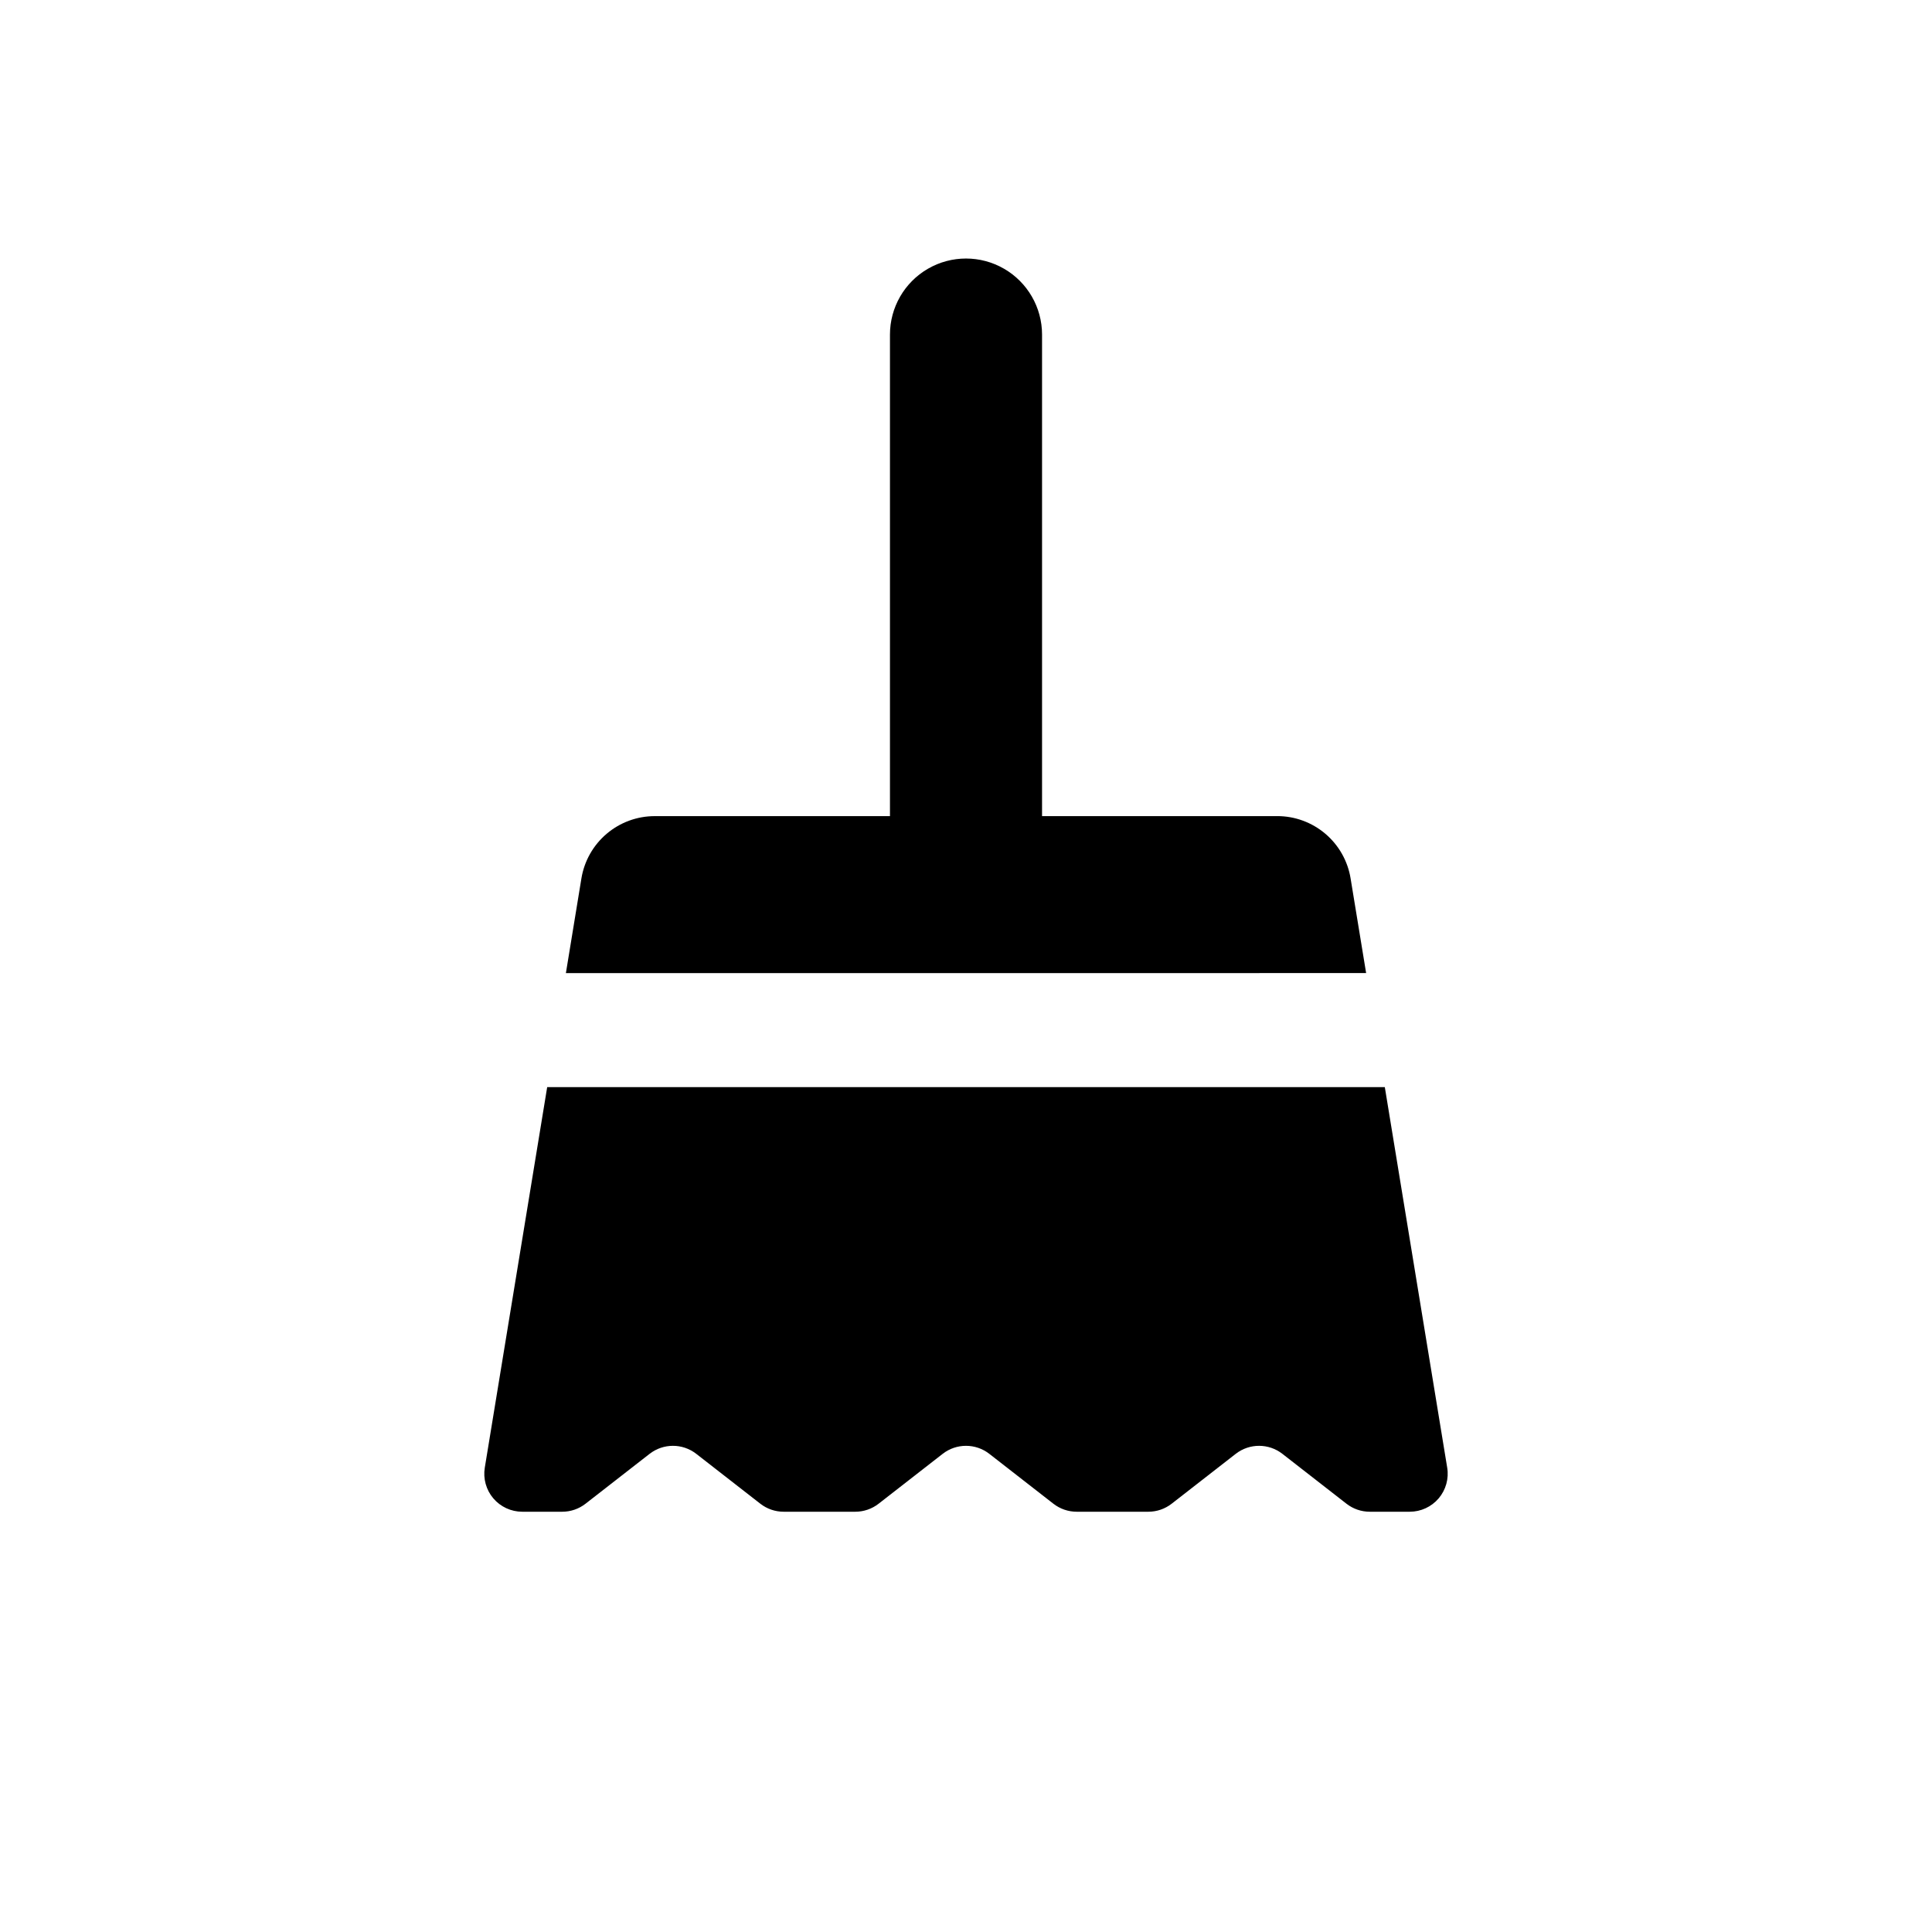
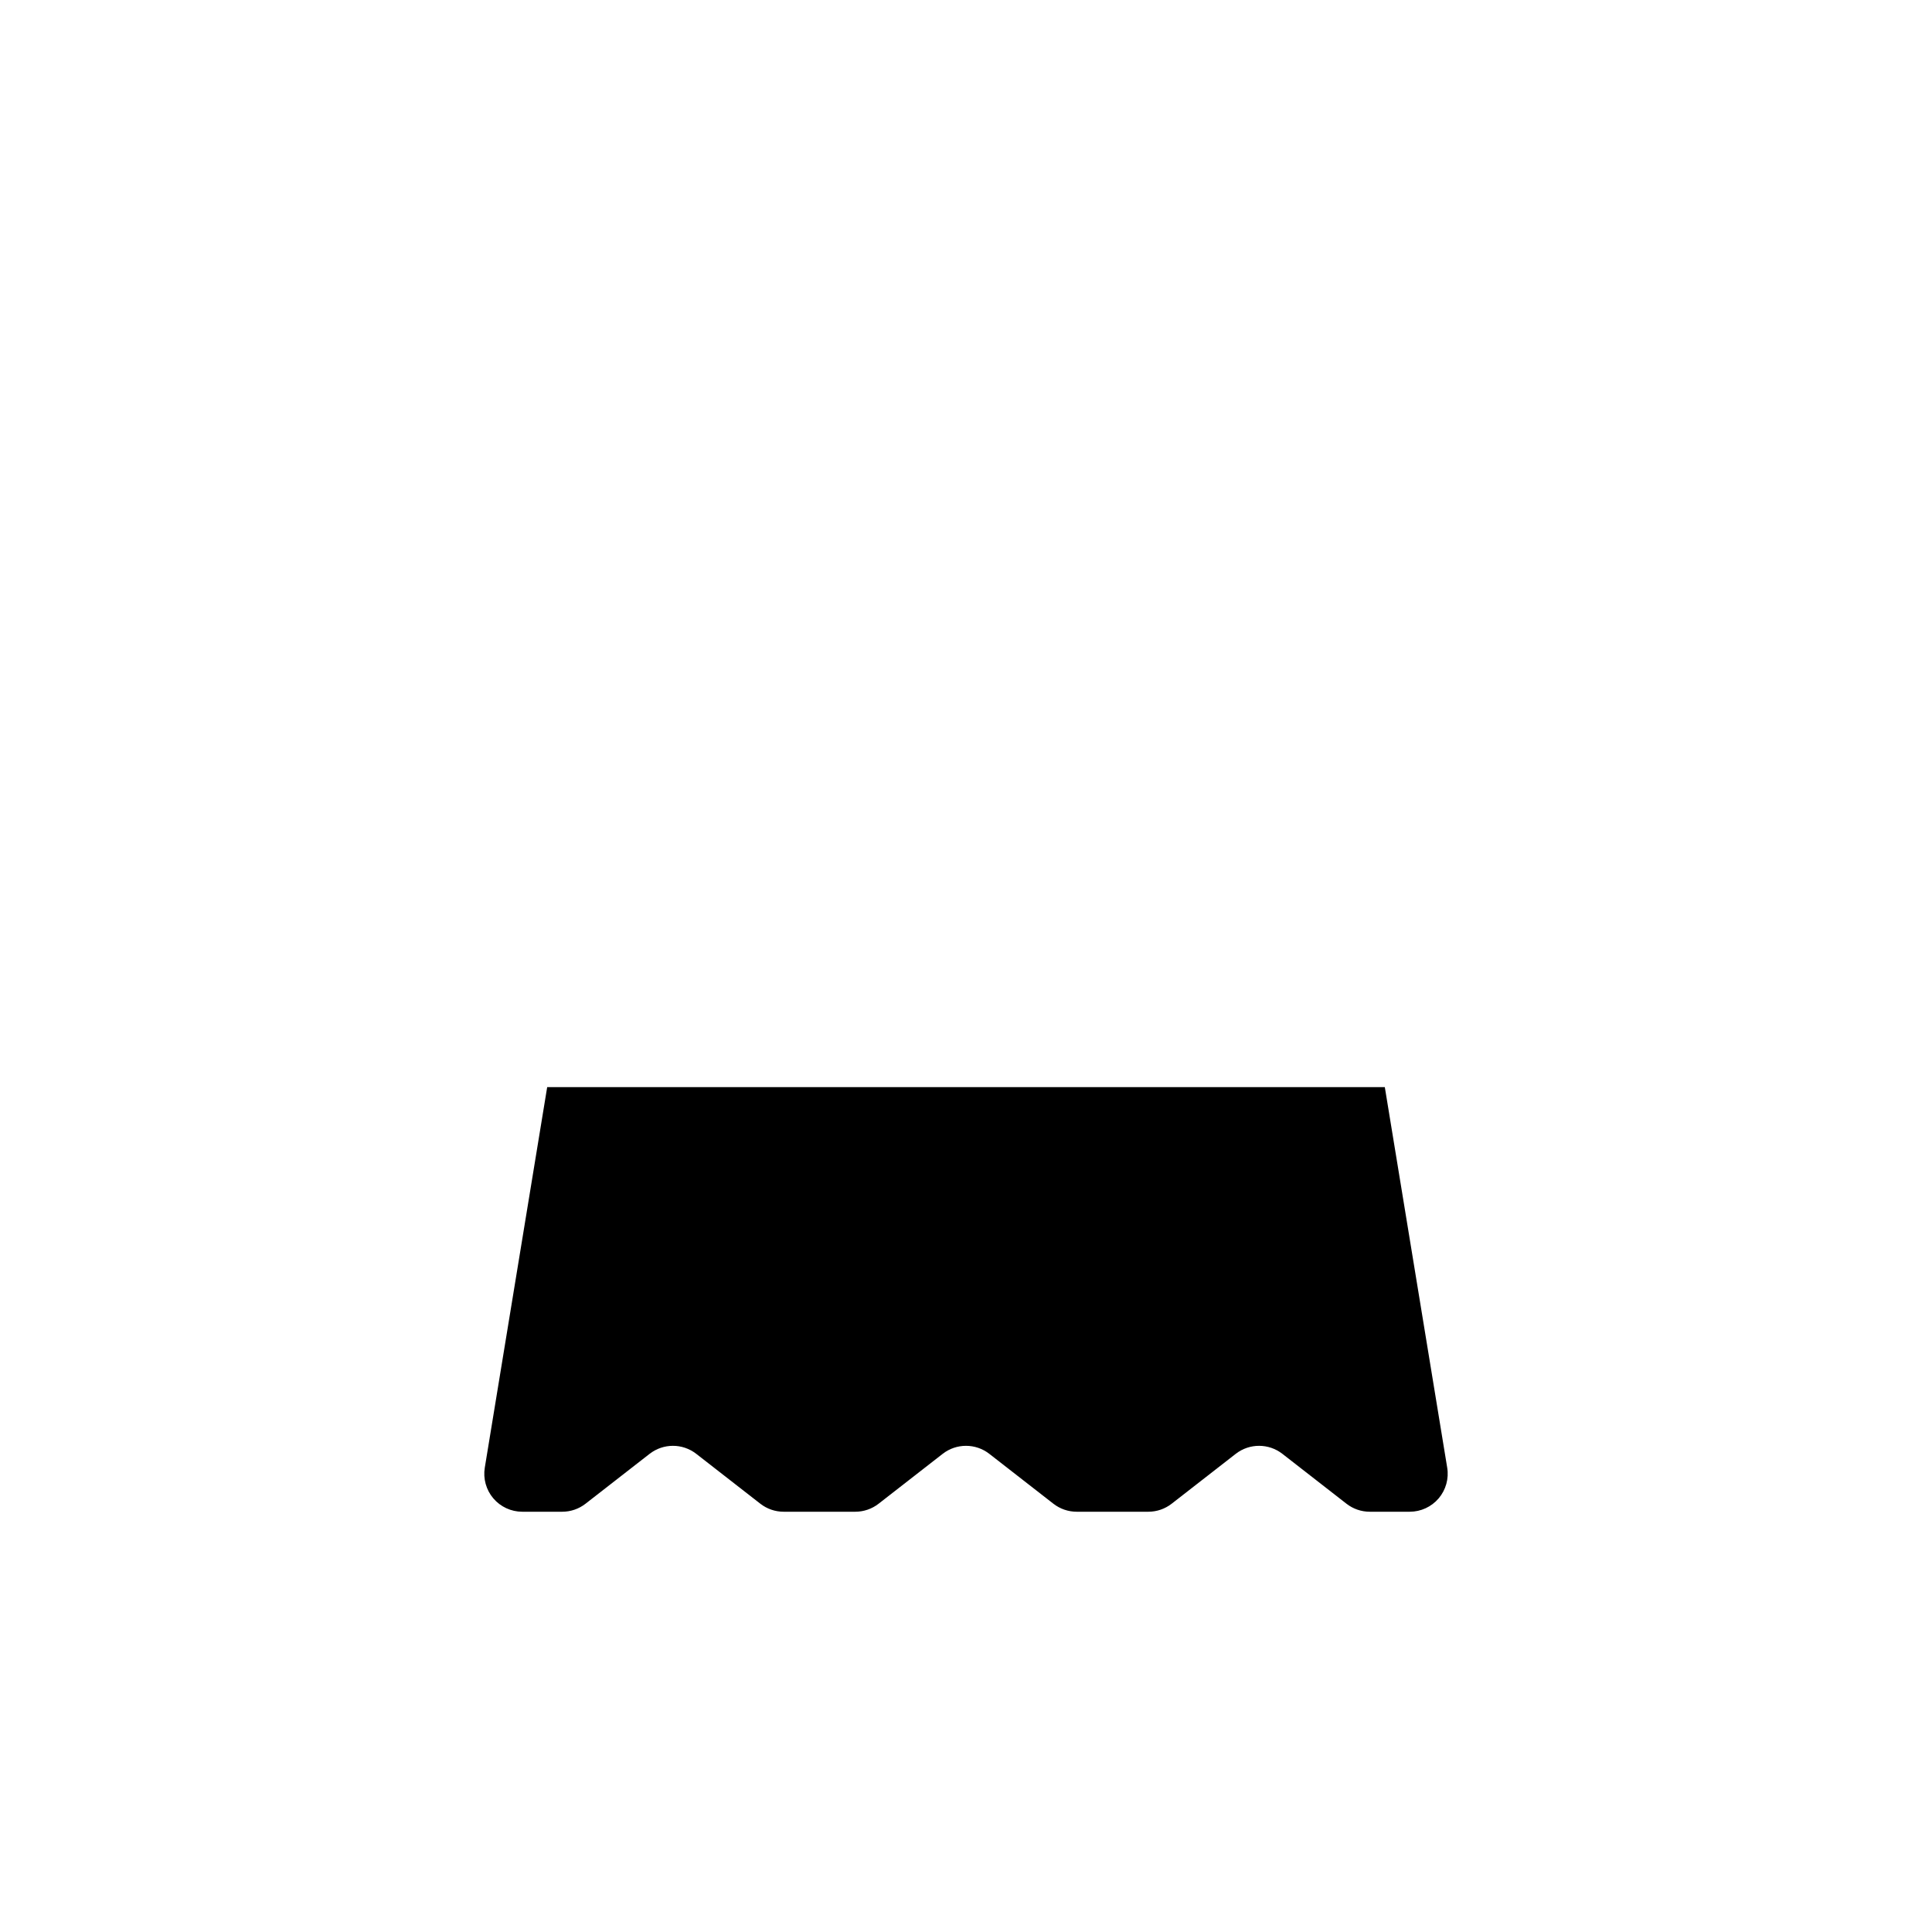
<svg xmlns="http://www.w3.org/2000/svg" fill="#000000" width="800px" height="800px" version="1.1" viewBox="144 144 512 512">
  <g>
-     <path d="m501.92 376.78c-0.754-4.609-3.125-8.797-6.684-11.82-3.559-3.023-8.074-4.684-12.742-4.684h-62.34v-127.61c0-7.199-3.844-13.855-10.078-17.453-6.234-3.602-13.918-3.602-20.152 0-6.234 3.598-10.074 10.254-10.074 17.453v127.62l-62.34-0.004c-4.672 0-9.188 1.66-12.746 4.684-3.559 3.023-5.926 7.211-6.684 11.82l-4.113 25.094 212.07-0.004z" />
    <path d="m510.99 432.1h-221.98l-16.535 100.84c-0.477 2.91 0.348 5.887 2.258 8.137 1.914 2.25 4.715 3.547 7.668 3.547h10.594c2.238 0 4.41-0.746 6.176-2.121l16.984-13.223h0.004c3.633-2.828 8.723-2.828 12.355 0l16.984 13.223c1.766 1.375 3.941 2.121 6.18 2.121h18.98c2.238 0 4.414-0.746 6.18-2.121l16.984-13.223c3.633-2.828 8.723-2.828 12.355 0l16.984 13.223c1.77 1.375 3.941 2.121 6.18 2.121h18.98c2.238 0 4.414-0.746 6.18-2.121l16.984-13.223c3.633-2.828 8.723-2.828 12.359 0l16.984 13.223c1.766 1.375 3.938 2.121 6.176 2.121h10.594c2.953 0 5.758-1.297 7.668-3.547s2.738-5.227 2.258-8.137z" />
  </g>
</svg>